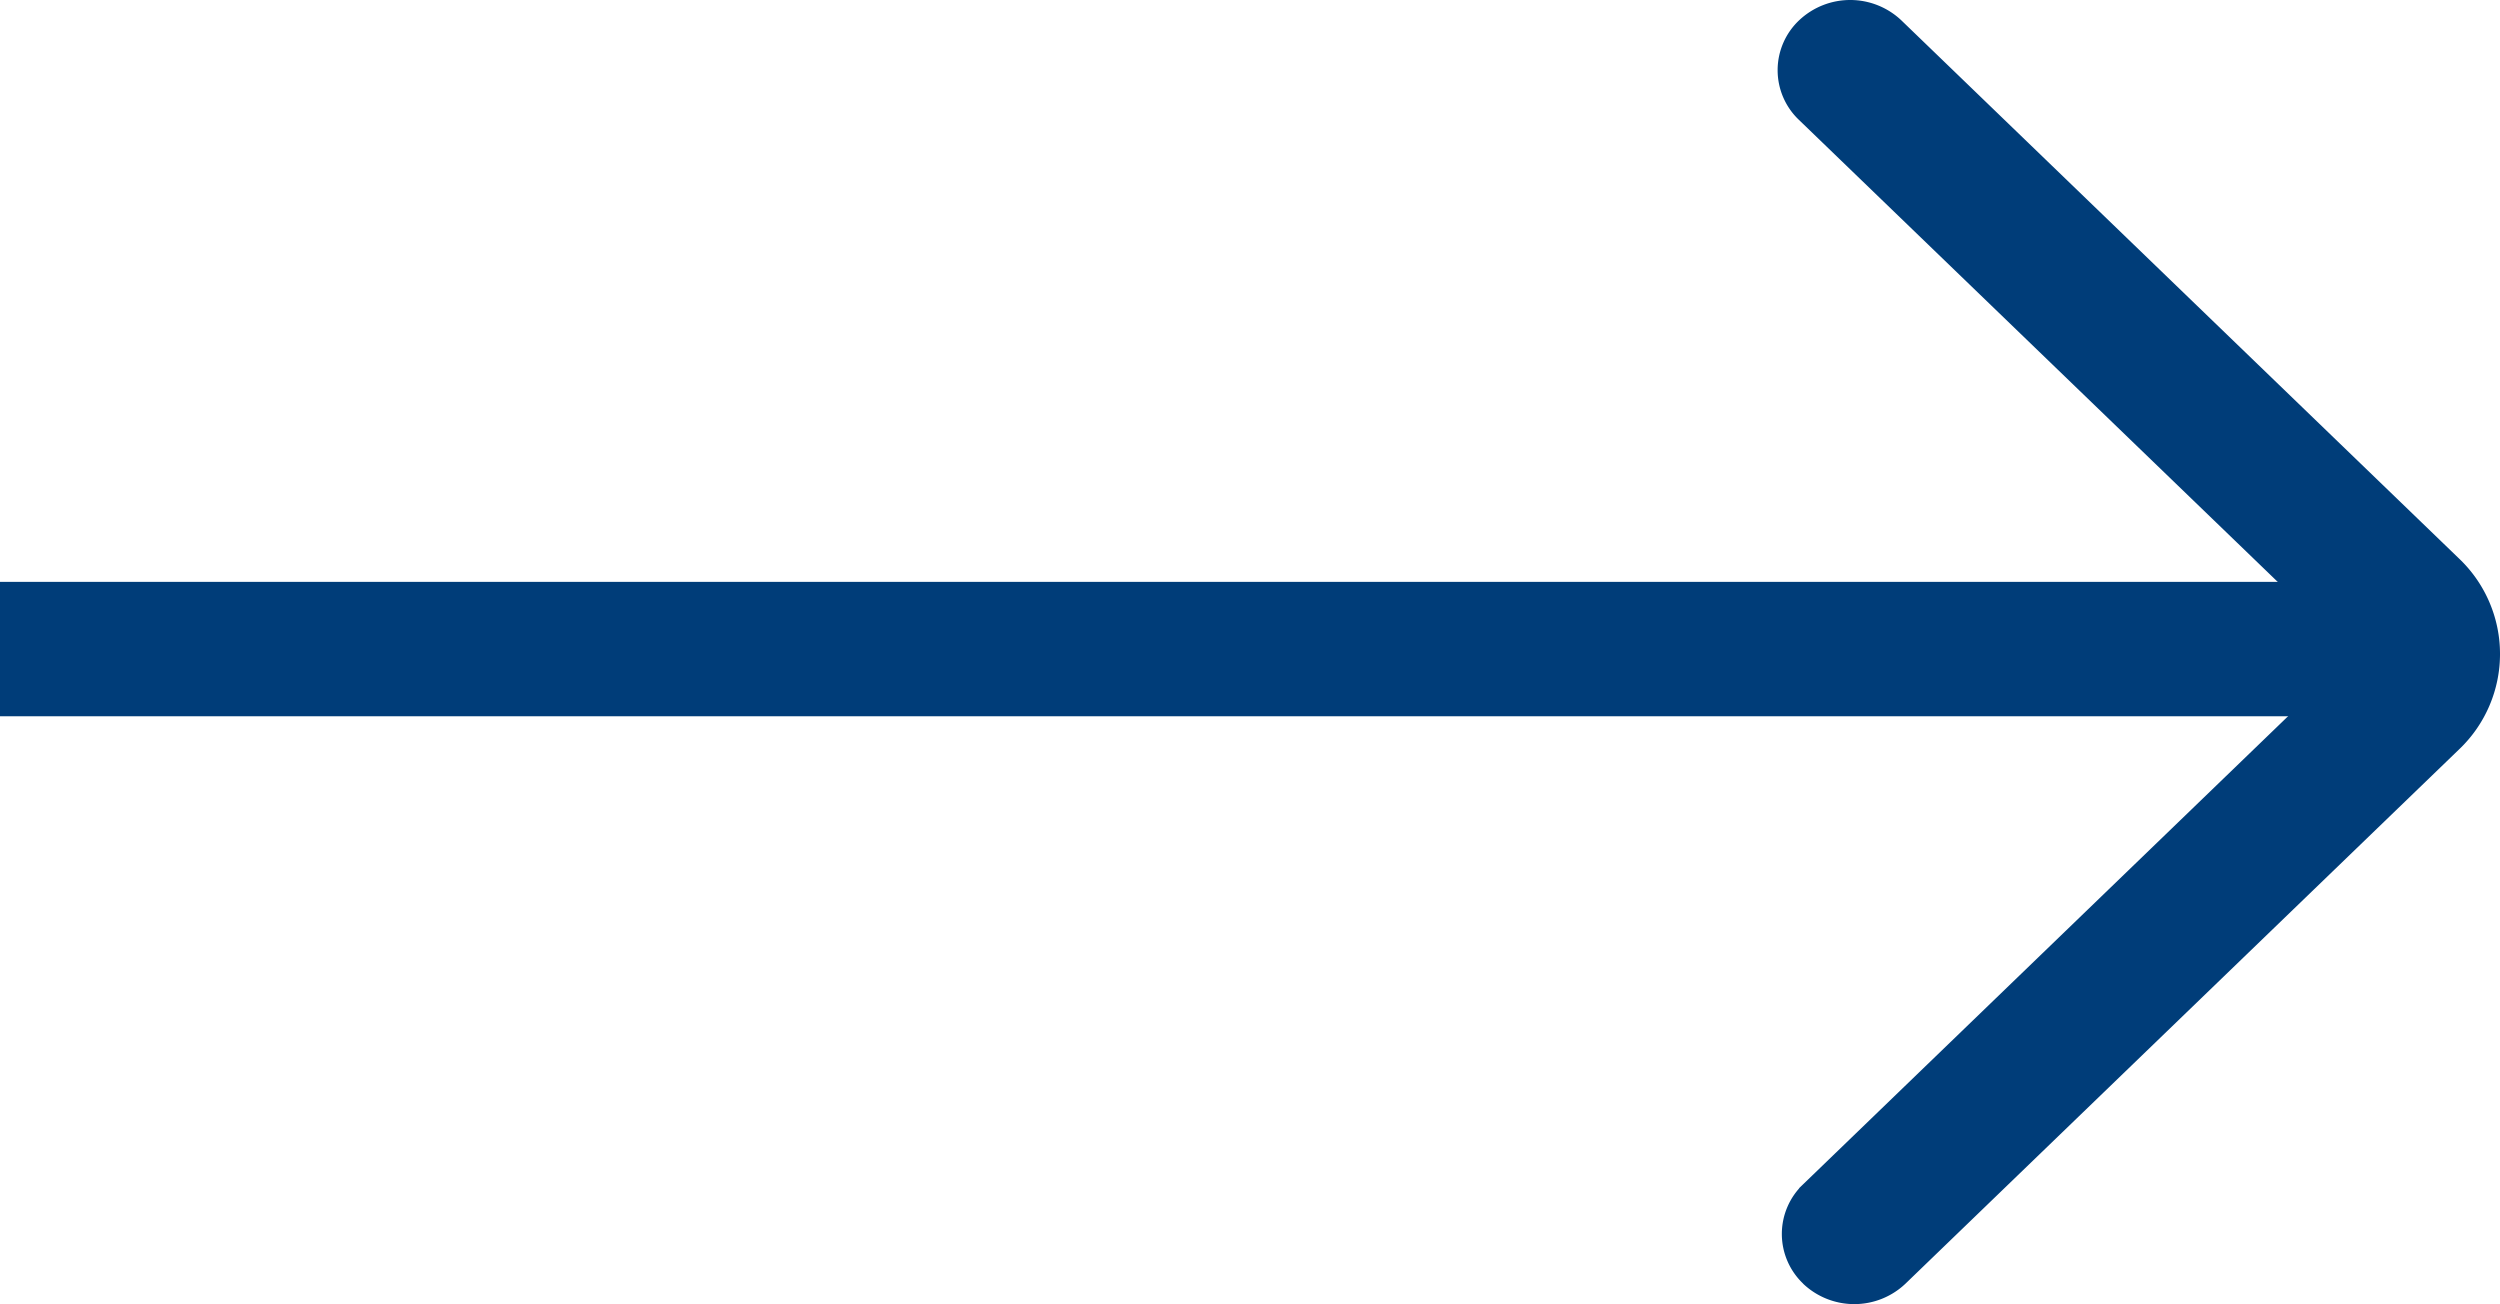
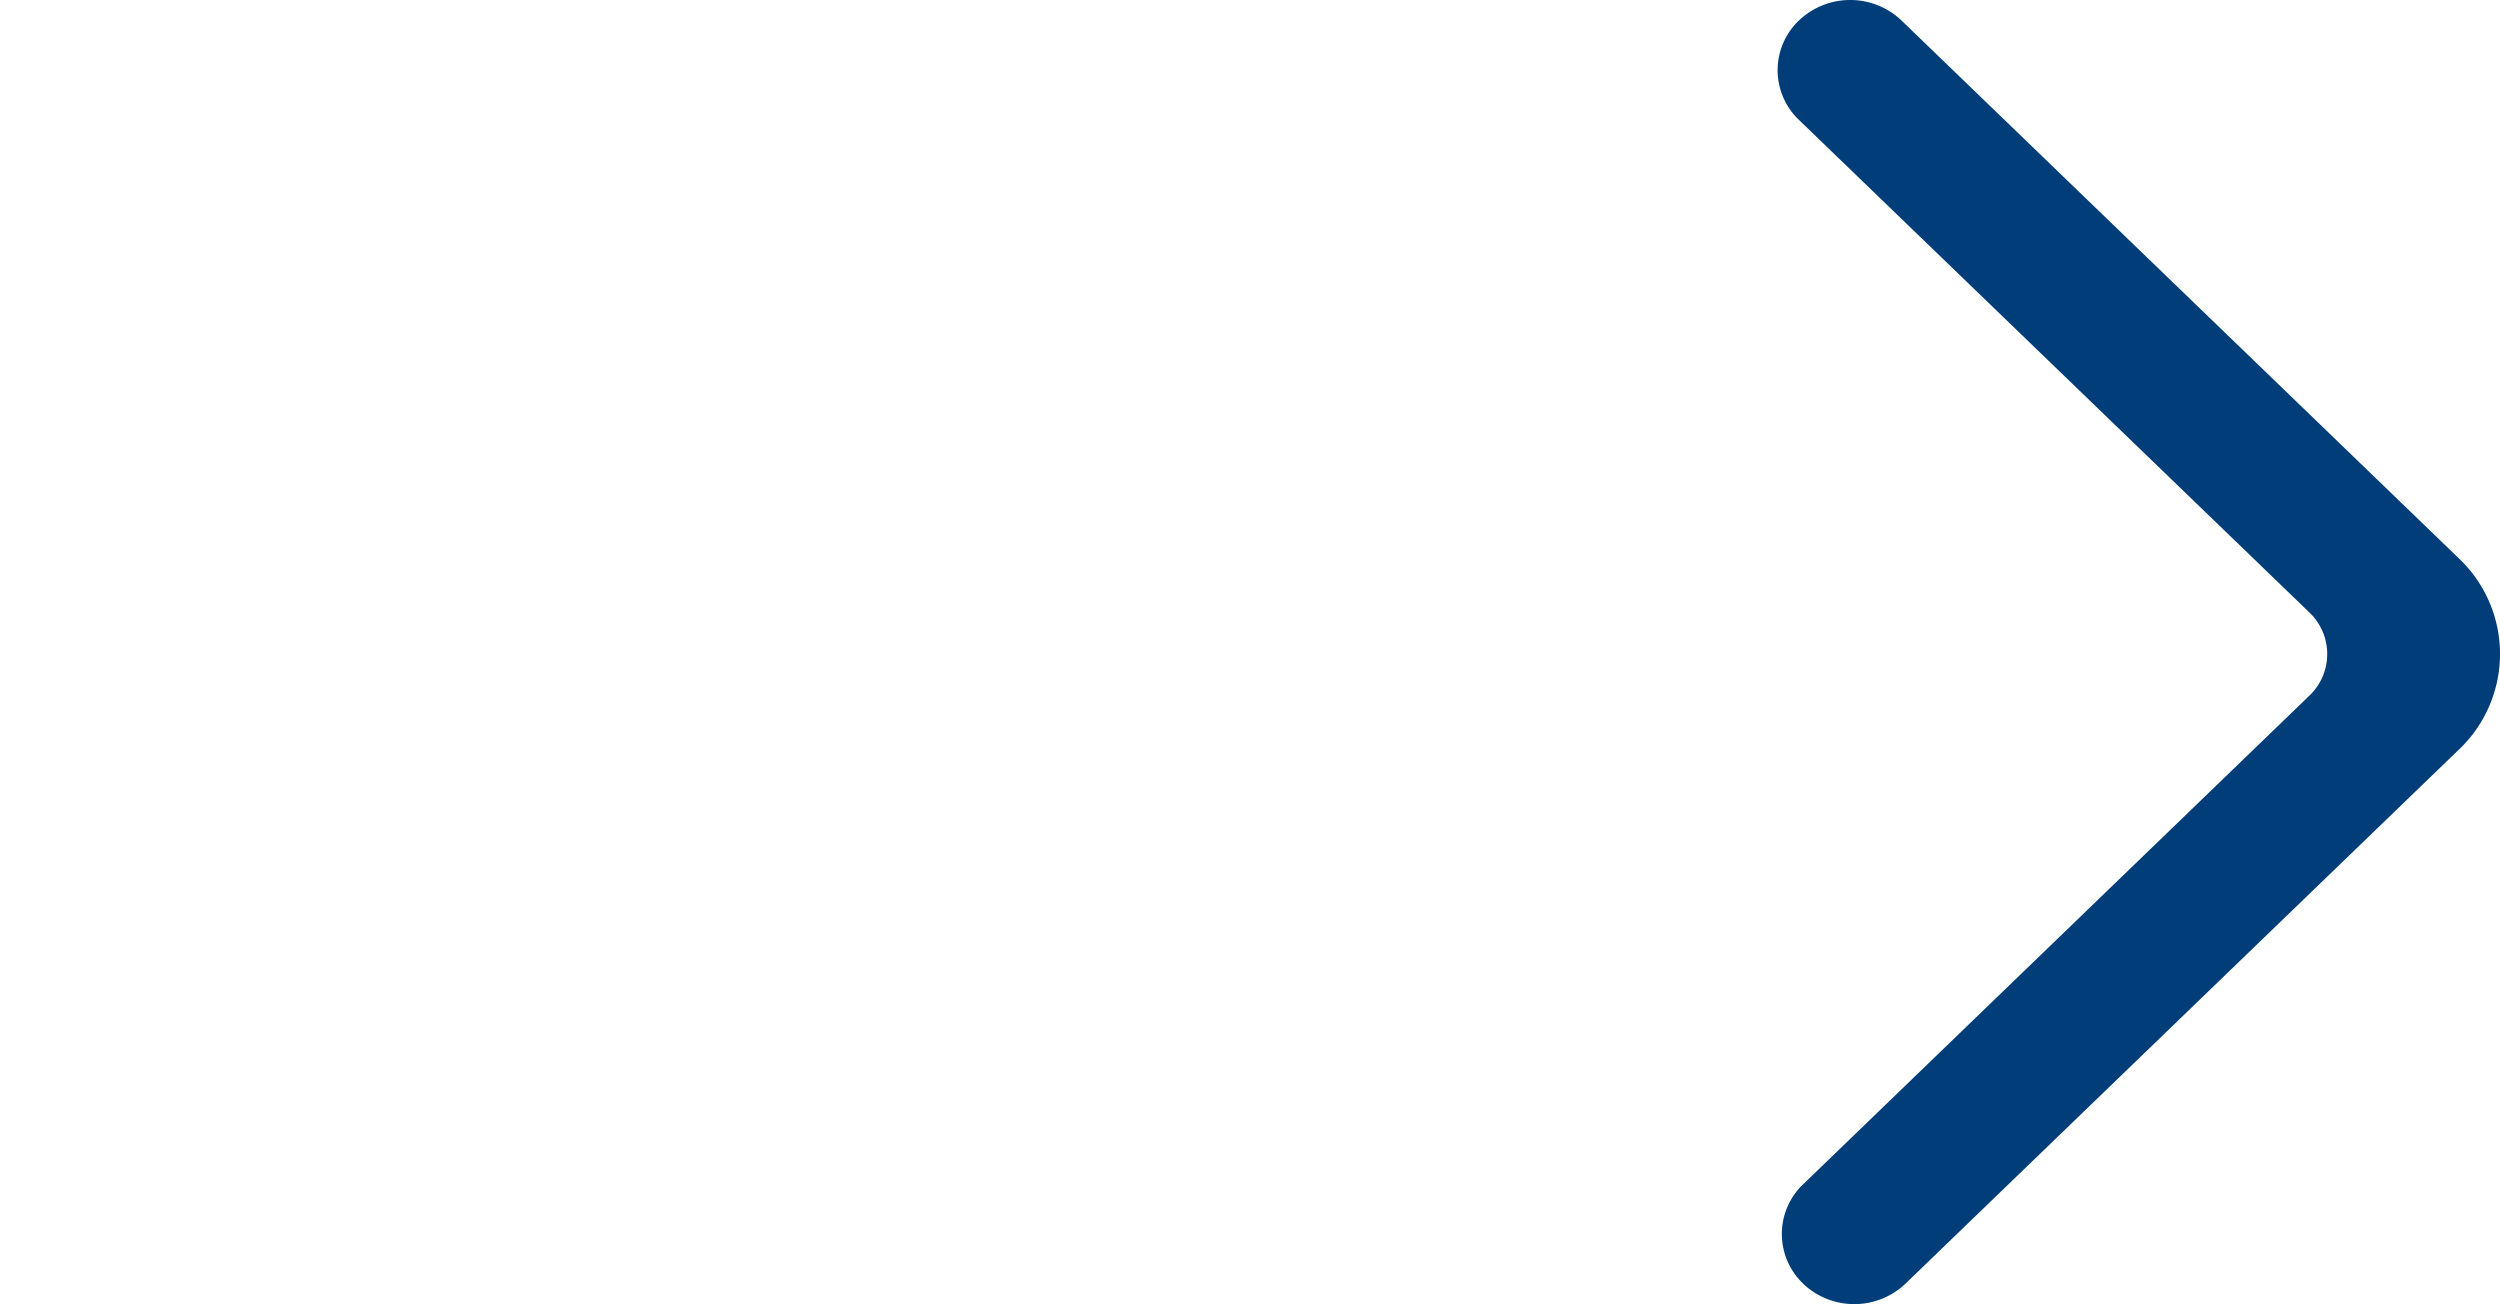
<svg xmlns="http://www.w3.org/2000/svg" width="223.264" height="116.465" viewBox="0 0 223.264 116.465">
  <g id="right" transform="translate(8870.5 2921.465) rotate(180)">
    <path id="Path_1556" data-name="Path 1556" d="M61.391,1.687a6.137,6.137,0,0,0-8.452,0L3.5,49.4a11.258,11.258,0,0,0,0,16.321L53.3,113.78a6.146,6.146,0,0,0,8.394.058,5.629,5.629,0,0,0,.058-8.227L16.181,61.636a5.629,5.629,0,0,1,0-8.163l45.2-43.628a5.623,5.623,0,0,0,0-8.158" transform="translate(8647.738 2805.5)" fill="#003d79" stroke="#003d79" stroke-width="1" fill-rule="evenodd" />
-     <line id="Line_1" data-name="Line 1" x2="214" transform="translate(8656.5 2863.5)" fill="none" stroke="#003d79" stroke-width="12" />
  </g>
</svg>